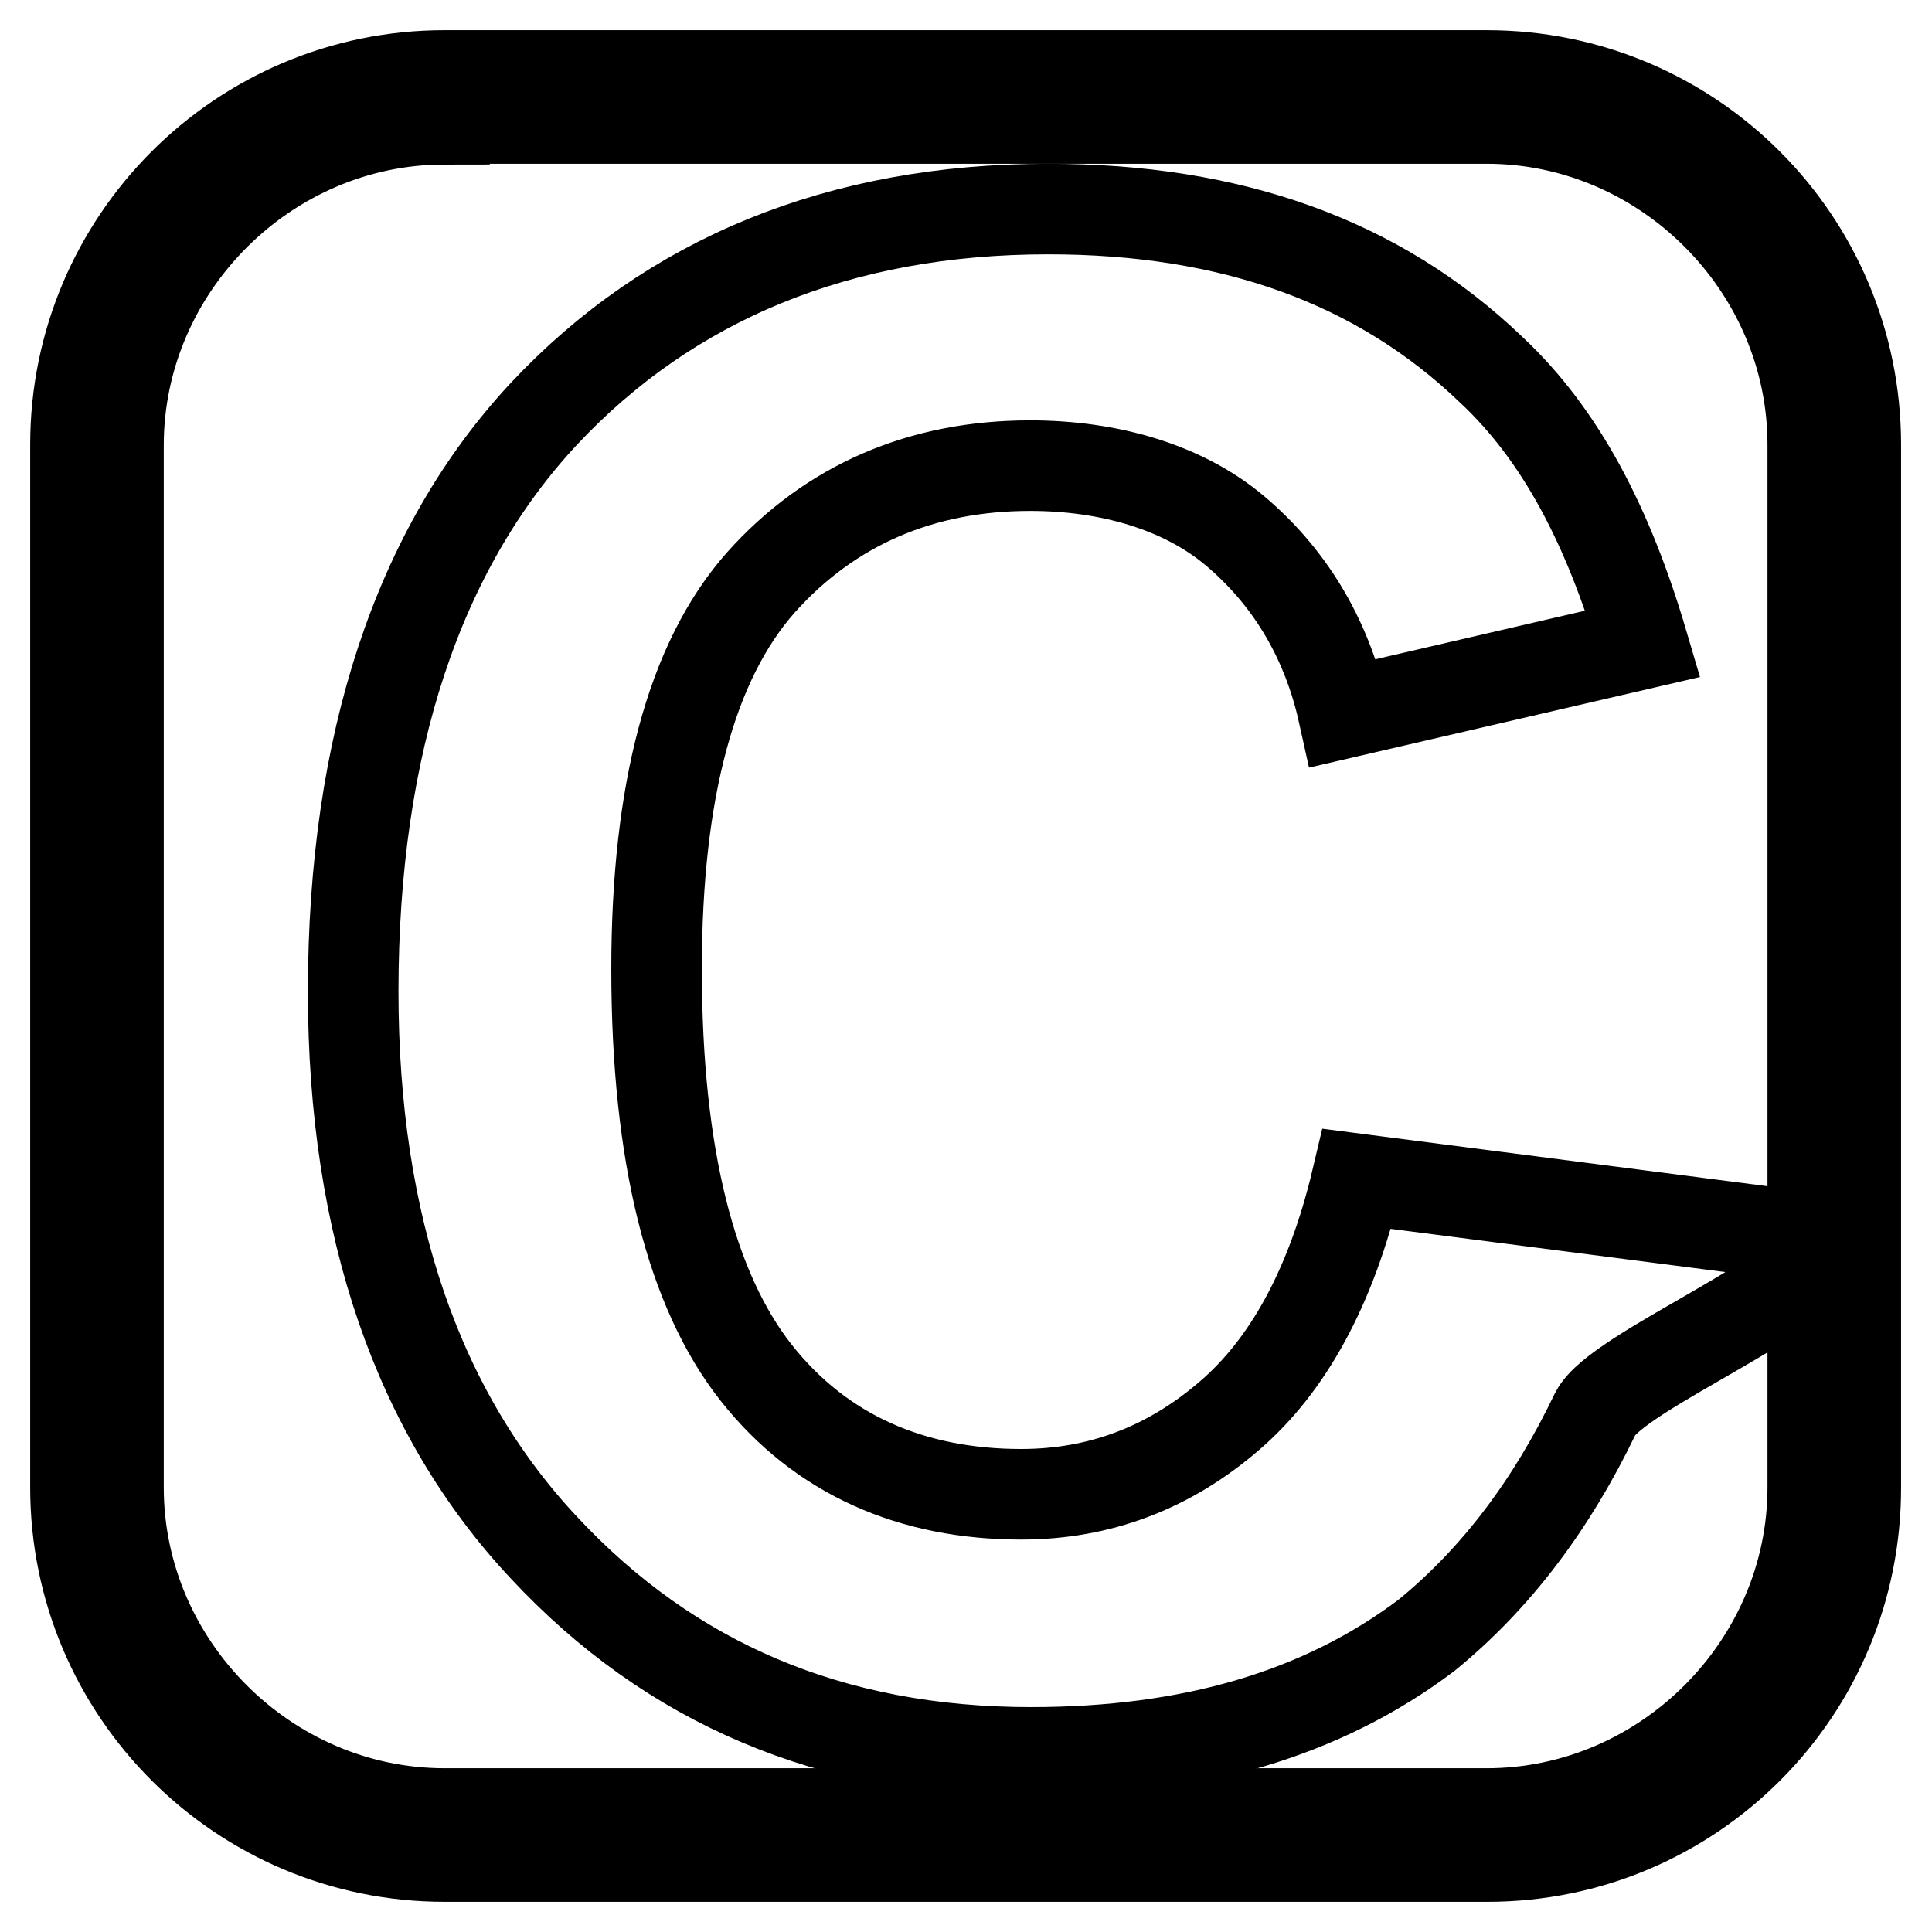
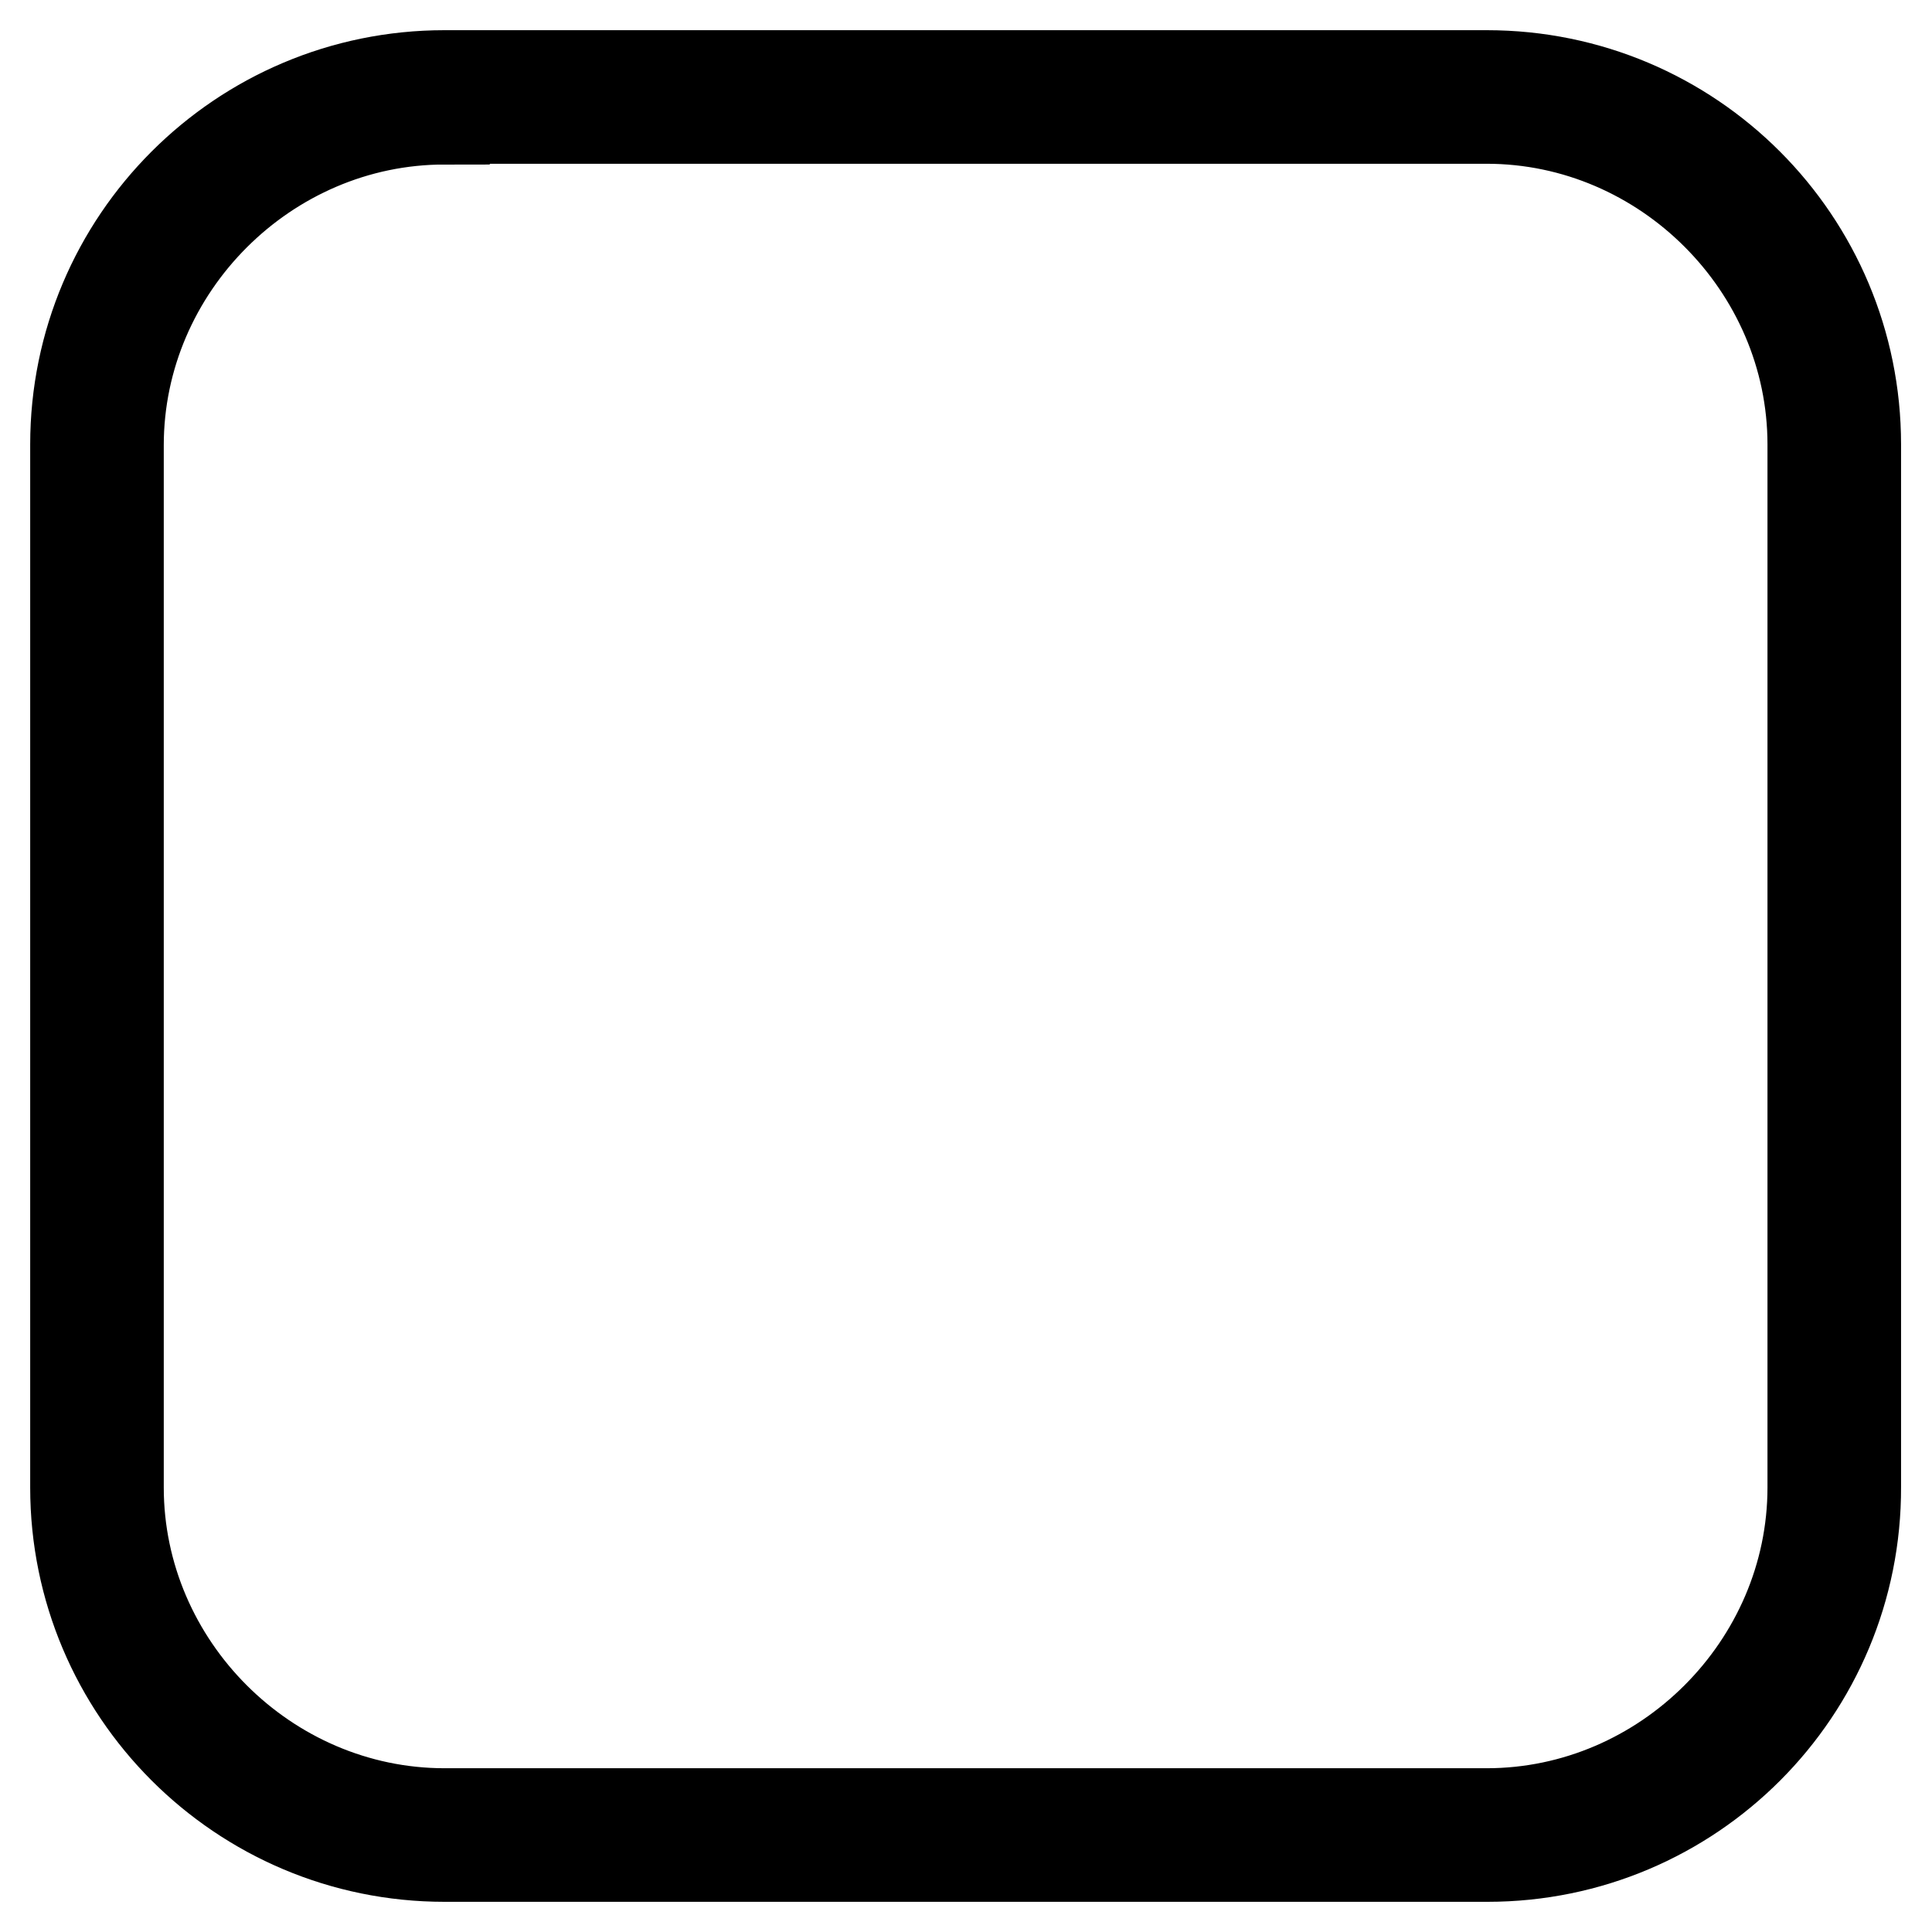
<svg xmlns="http://www.w3.org/2000/svg" version="1.1" x="0px" y="0px" viewBox="0 0 256 256" enable-background="new 0 0 256 256" xml:space="preserve">
  <g>
    <path stroke-width="12" fill-opacity="0" stroke="#000000" d="M197.1,246H58.9C31.9,246,10,224.1,10,197.1V58.9C10,31.9,31.9,10,58.9,10h138.1 c27.1,0,48.9,21.9,48.9,48.9v138.1C246,224.1,224.1,246,197.1,246z M58.9,15.8c-23.6,0-43.2,19.6-43.2,43.2v138.1 c0,23.6,19.6,43.2,43.2,43.2h138.1c23.6,0,43.2-19.6,43.2-43.2V58.9c0-23.6-19.6-43.2-43.2-43.2H58.9L58.9,15.8z" />
-     <path stroke-width="12" fill-opacity="0" stroke="#000000" d="M179.8,156.2l62.7,8.1c-1.7,6.9-28.2,17.3-31.1,23c-5.8,12.1-13.2,21.9-22.4,29.4 c-13.8,10.4-31.1,15.5-52.4,15.5c-26.5,0-47.8-9.2-64.5-27.1c-16.7-17.8-25.3-42.6-25.3-73.7c0-32.8,8.6-58.7,25.3-76.6 c16.7-17.8,39.1-27.1,66.8-27.1c24.2,0,43.7,6.9,58.7,21.3c9.2,8.6,15.5,20.7,20.1,36.3l-39.7,9.2c-2.3-10.4-7.5-18.4-14.4-24.2 c-6.9-5.8-16.7-8.6-27.1-8.6c-14.4,0-26.5,5.2-35.7,15.5c-9.2,10.4-13.8,27.6-13.8,51.2c0,24.8,4.6,42.6,13.2,53.5 c8.6,10.9,20.7,16.1,35.1,16.1c10.4,0,19.6-3.5,27.6-10.4C170.6,181,176.4,170.6,179.8,156.2z" />
  </g>
</svg>